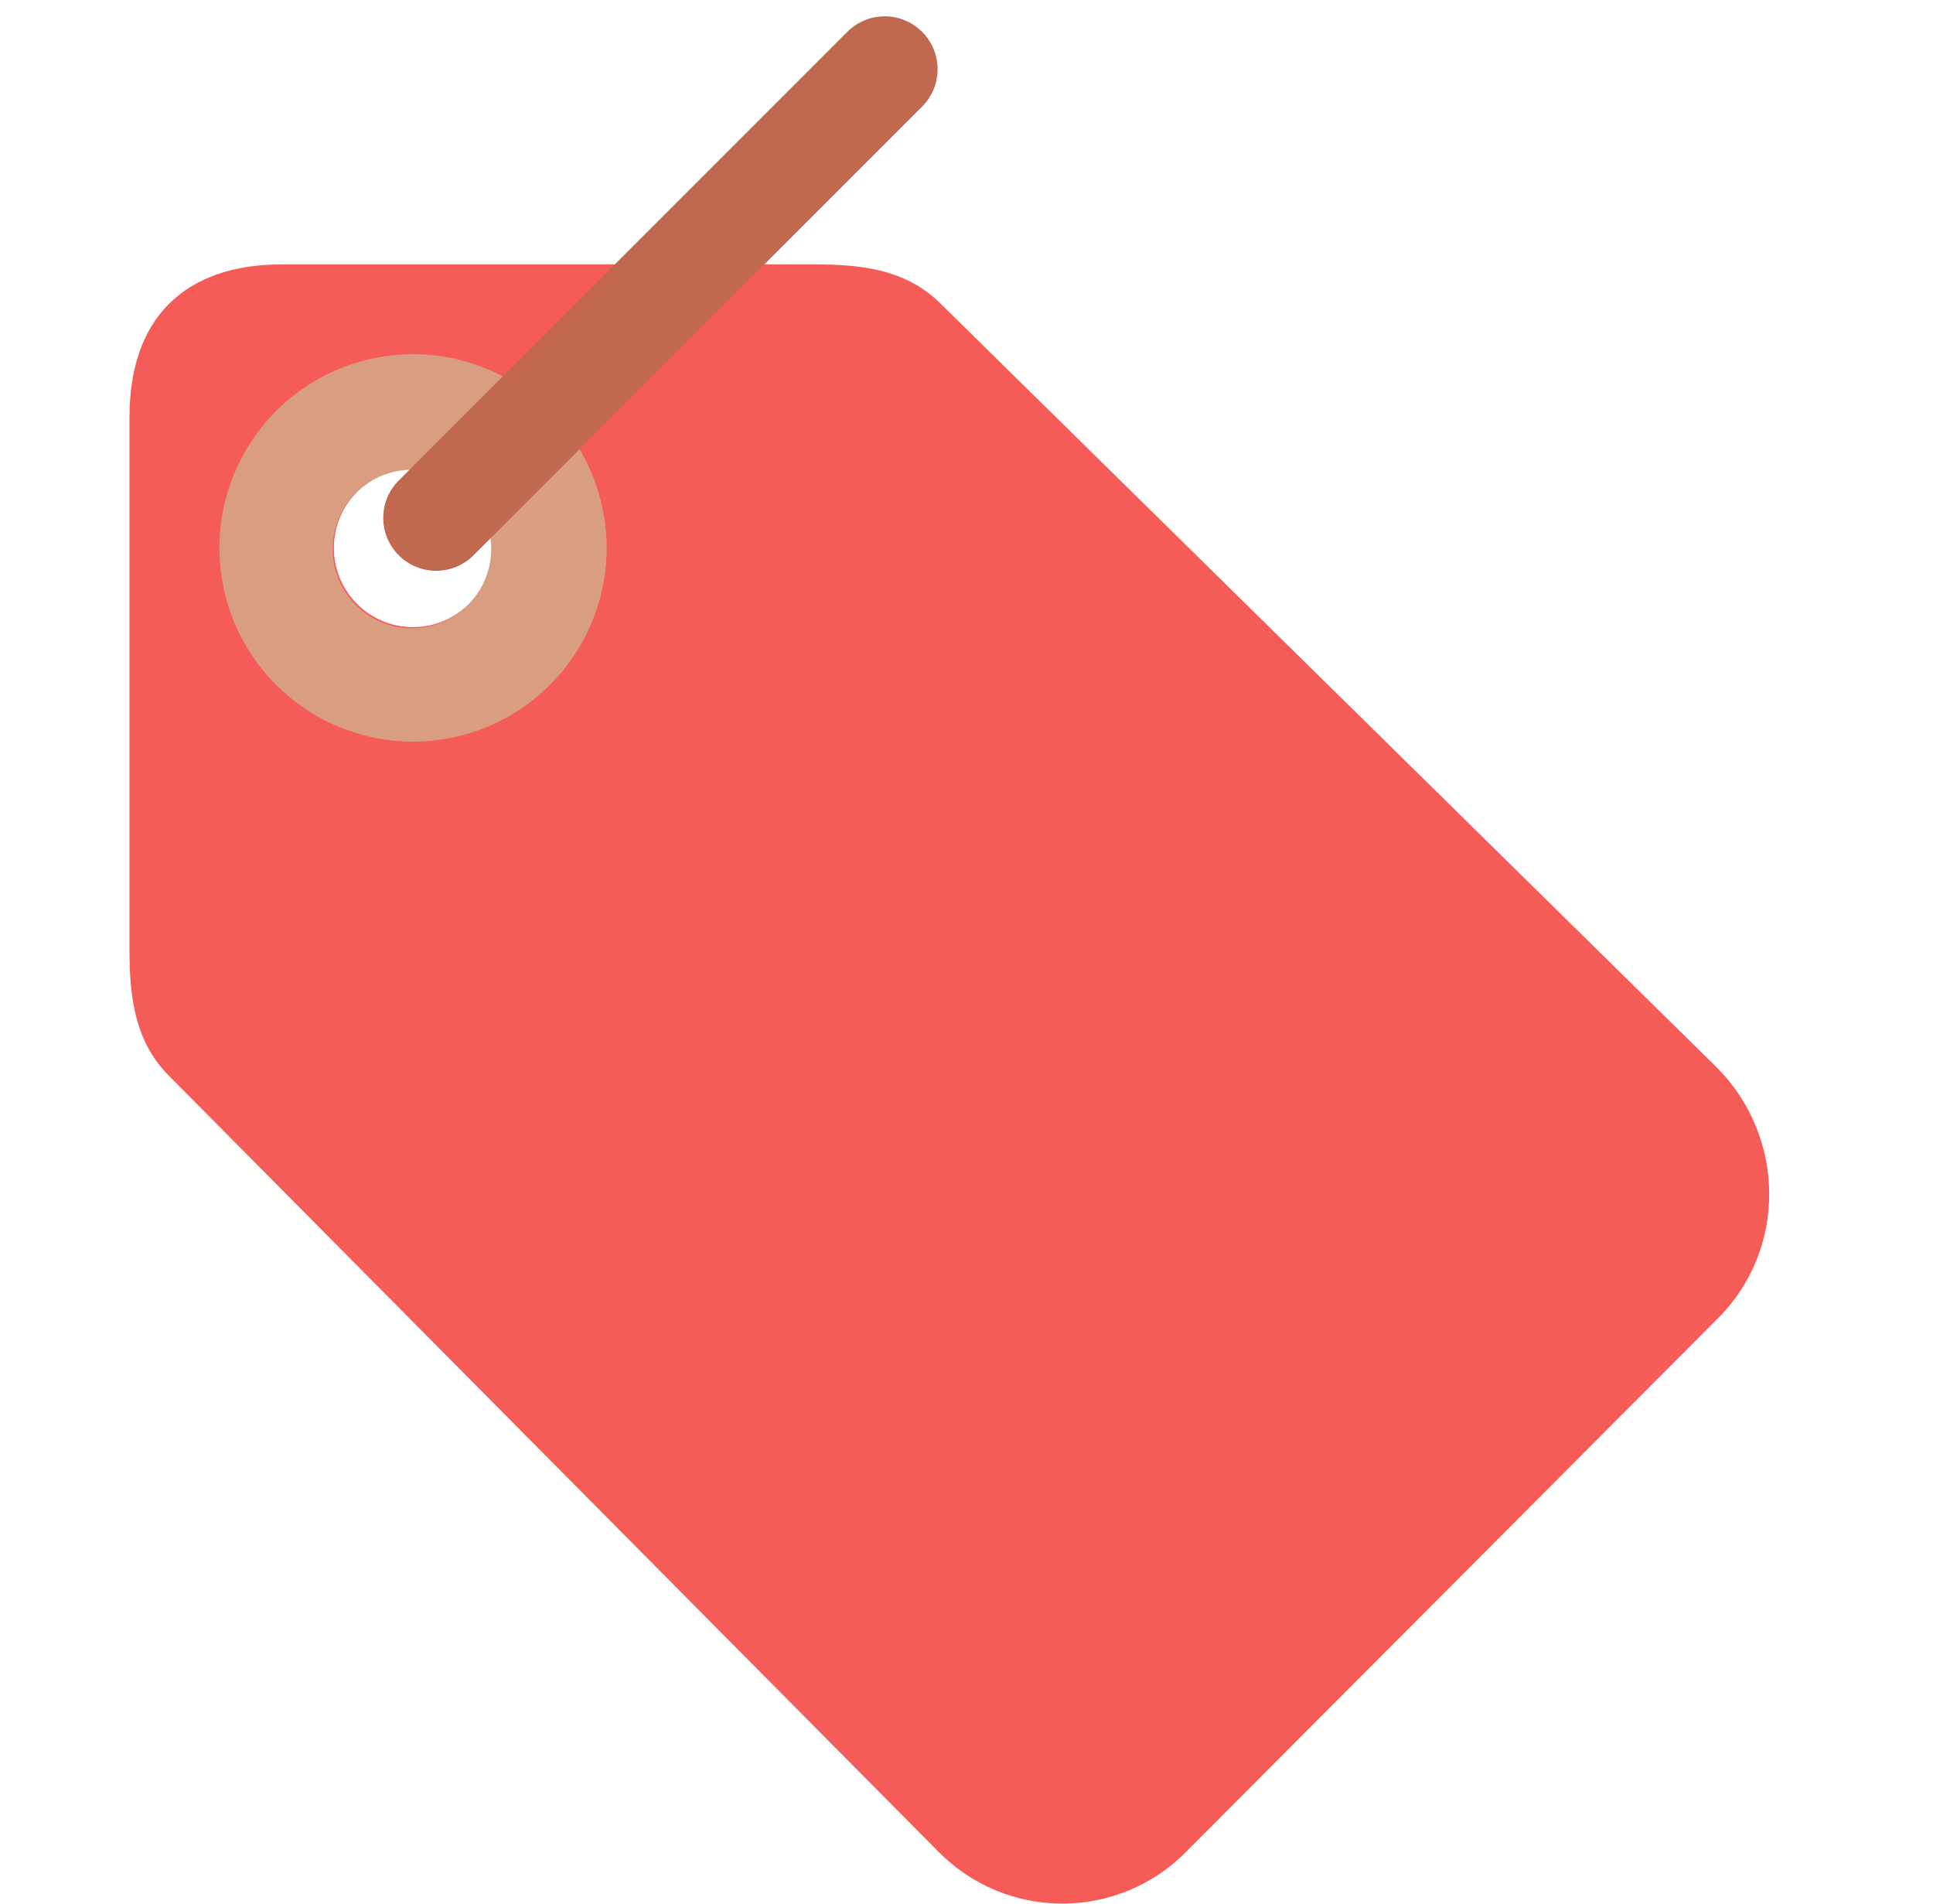
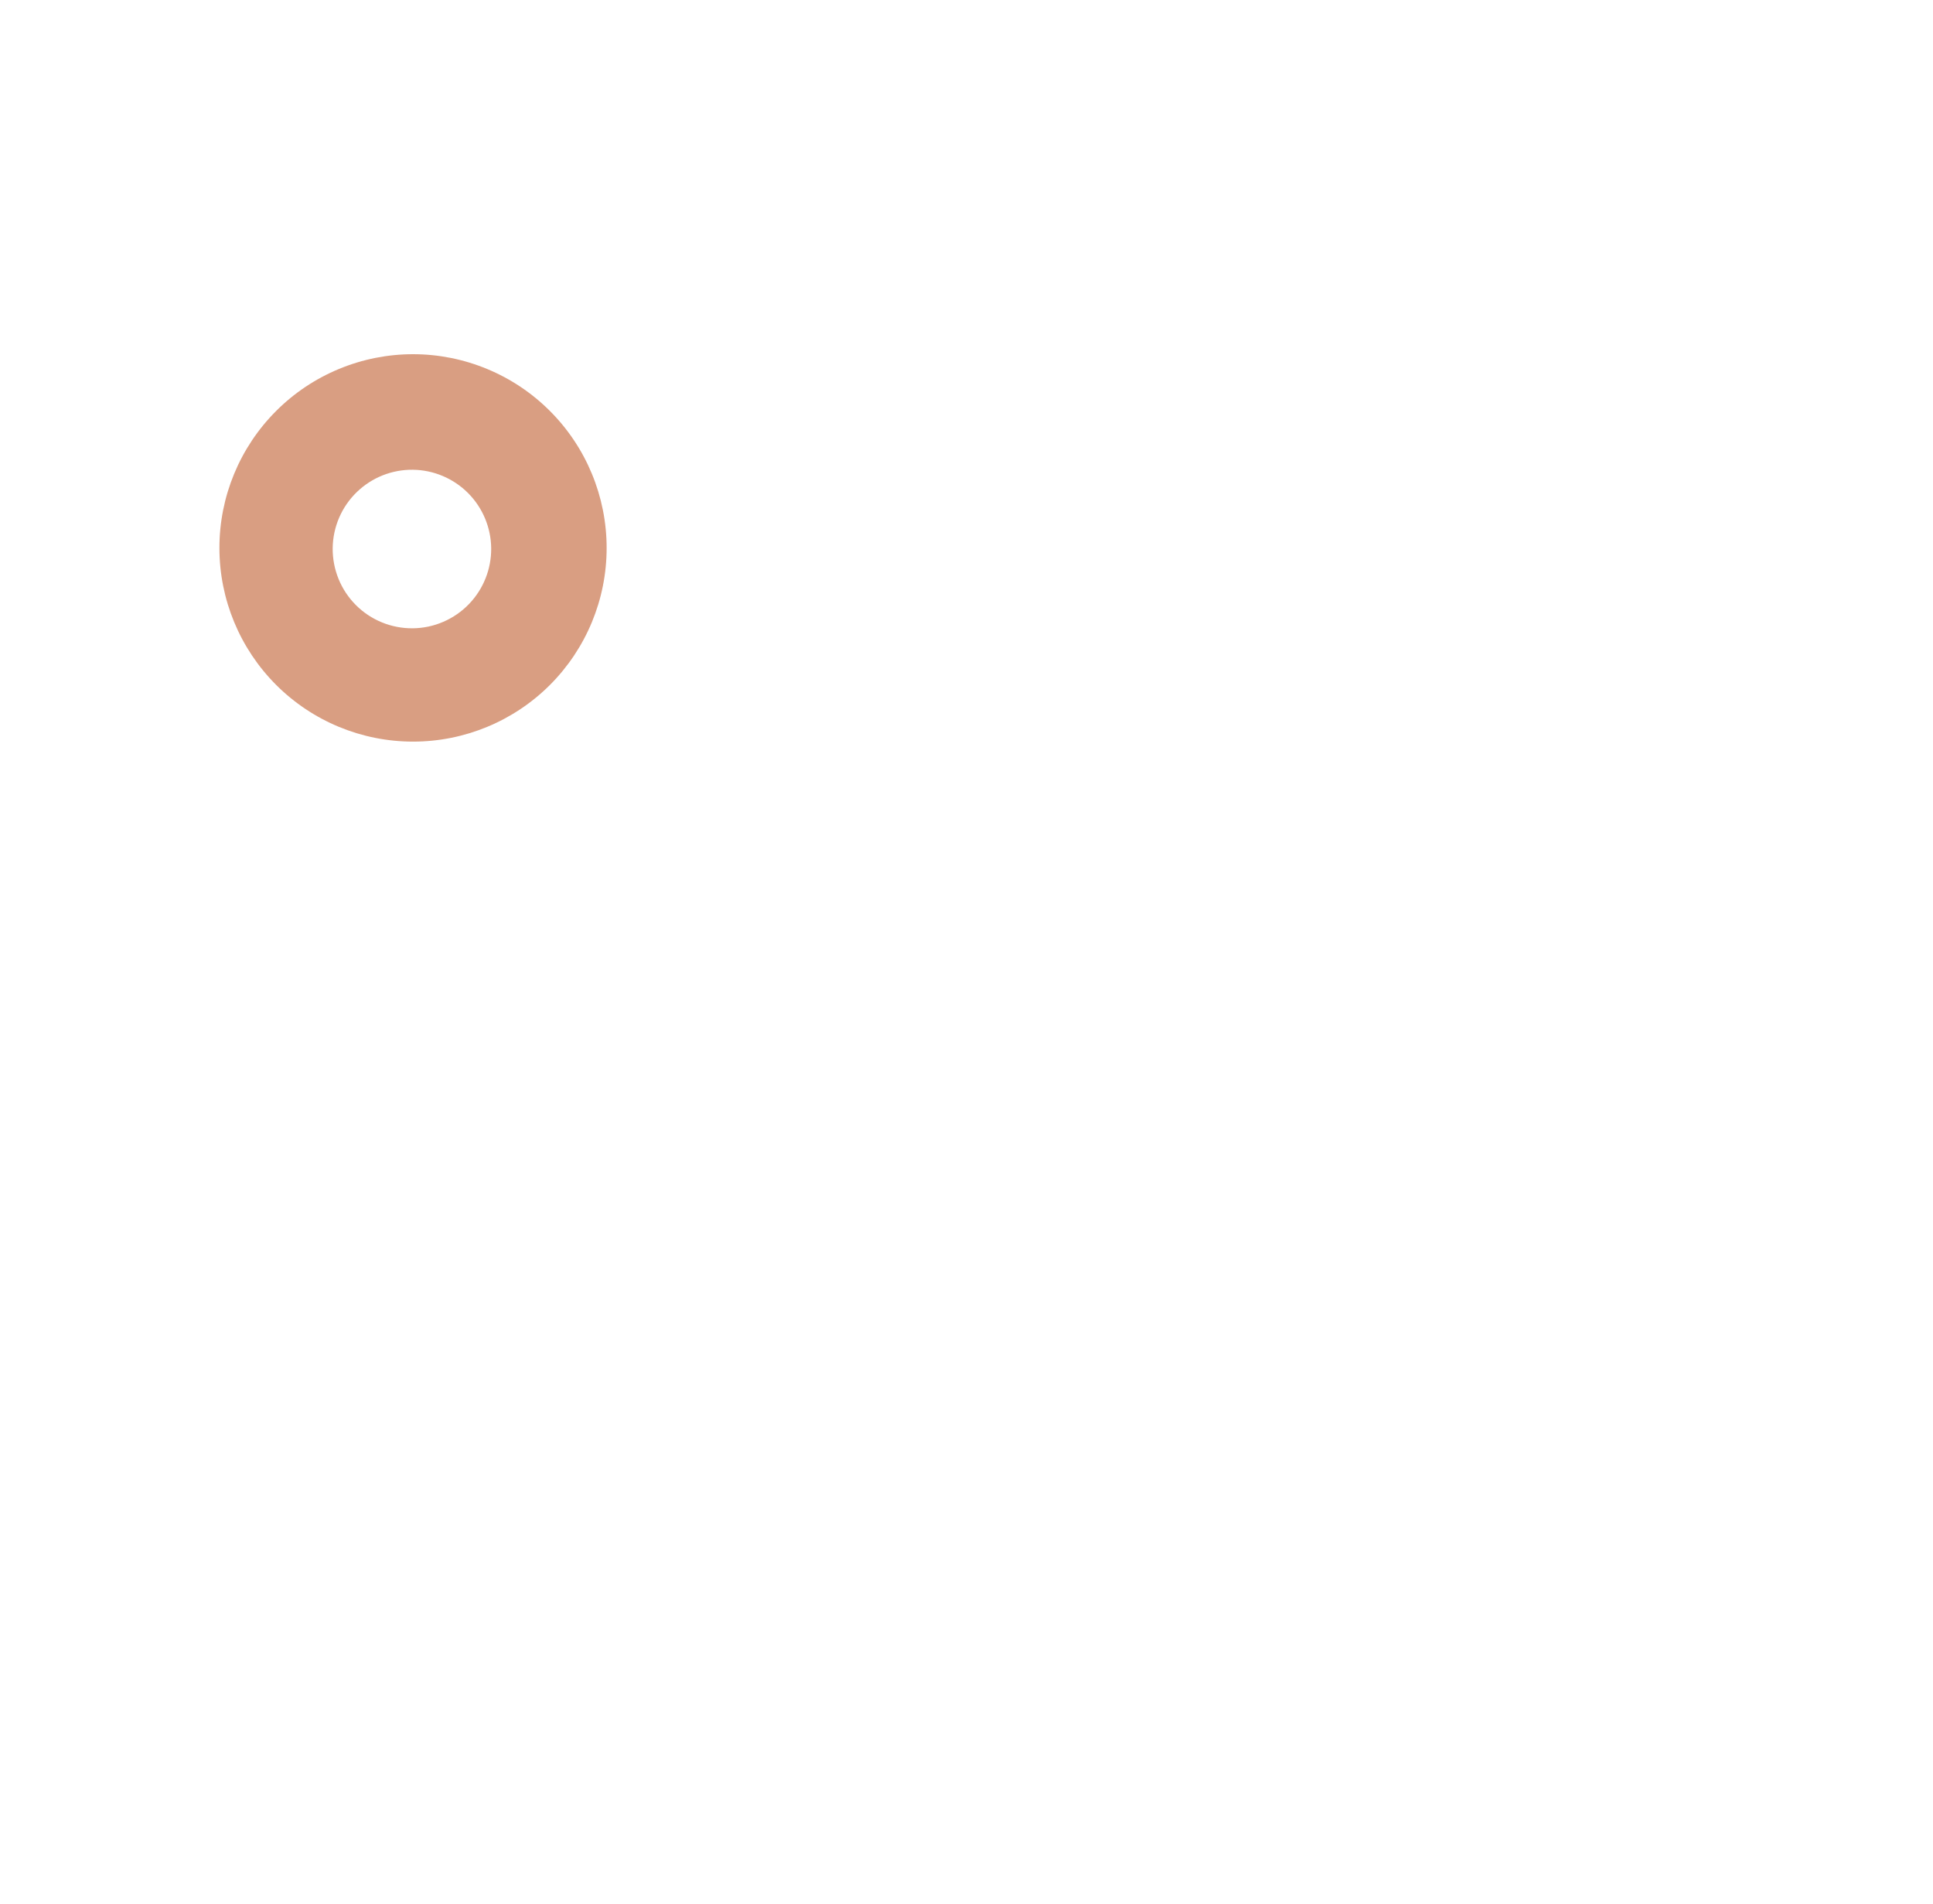
<svg xmlns="http://www.w3.org/2000/svg" width="65" height="64" viewBox="0 0 65 64" fill="none">
-   <path d="M57.719 35.877L31.636 10.215C30.466 9.044 28.93 8.889 27.395 8.889H9.481C6.185 8.889 4.355 10.718 4.355 14.014V31.938C4.355 33.468 4.514 35.001 5.682 36.169L31.555 62.252C32.099 62.806 32.748 63.245 33.463 63.545C34.179 63.845 34.947 63.999 35.723 63.999C36.498 63.999 37.266 63.845 37.982 63.545C38.697 63.245 39.346 62.806 39.89 62.252L57.772 44.318C60.101 41.986 60.048 38.206 57.719 35.877ZM15.771 20.304C15.524 20.551 15.23 20.747 14.907 20.881C14.584 21.015 14.238 21.084 13.889 21.084C13.539 21.084 13.193 21.015 12.87 20.882C12.547 20.748 12.253 20.552 12.006 20.305C11.759 20.058 11.563 19.764 11.429 19.442C11.295 19.119 11.226 18.772 11.226 18.423C11.226 18.073 11.295 17.727 11.428 17.404C11.562 17.081 11.758 16.788 12.005 16.541C12.252 16.293 12.546 16.097 12.869 15.963C13.192 15.829 13.538 15.761 13.887 15.76C14.237 15.76 14.583 15.829 14.906 15.963C15.229 16.096 15.523 16.293 15.77 16.54C16.017 16.787 16.213 17.08 16.347 17.403C16.481 17.726 16.55 18.072 16.55 18.422C16.55 18.771 16.481 19.117 16.347 19.44C16.214 19.763 16.018 20.057 15.771 20.304Z" fill="#F55B57" />
  <path d="M18.492 13.817C17.888 13.212 17.17 12.732 16.38 12.405C15.591 12.077 14.744 11.908 13.889 11.908C13.034 11.908 12.187 12.077 11.397 12.405C10.607 12.732 9.889 13.212 9.285 13.817C8.064 15.038 7.378 16.694 7.378 18.421C7.378 20.148 8.064 21.805 9.285 23.026C10.506 24.247 12.163 24.933 13.89 24.933C15.617 24.933 17.273 24.247 18.494 23.026C19.715 21.804 20.4 20.148 20.399 18.421C20.399 16.694 19.713 15.038 18.492 13.817ZM15.772 20.306C15.527 20.561 15.232 20.765 14.907 20.905C14.582 21.046 14.232 21.12 13.877 21.123C13.523 21.126 13.171 21.059 12.844 20.925C12.515 20.791 12.217 20.593 11.967 20.342C11.716 20.091 11.518 19.793 11.385 19.465C11.251 19.137 11.184 18.786 11.187 18.431C11.191 18.077 11.265 17.727 11.405 17.402C11.546 17.076 11.75 16.782 12.005 16.537C12.508 16.053 13.181 15.786 13.879 15.793C14.576 15.8 15.243 16.081 15.737 16.574C16.23 17.068 16.51 17.735 16.517 18.433C16.523 19.13 16.256 19.803 15.772 20.306Z" fill="#D99E82" />
-   <path d="M15.923 18.669C15.758 18.834 15.562 18.965 15.346 19.054C15.131 19.144 14.899 19.19 14.666 19.19C14.194 19.19 13.742 19.003 13.409 18.669C13.075 18.336 12.887 17.884 12.887 17.412C12.887 16.941 13.074 16.488 13.408 16.155L28.492 1.07C28.657 0.905 28.853 0.774 29.069 0.685C29.284 0.595 29.516 0.549 29.749 0.549C29.983 0.549 30.214 0.595 30.43 0.684C30.645 0.773 30.841 0.904 31.007 1.069C31.172 1.234 31.303 1.43 31.392 1.646C31.482 1.862 31.528 2.093 31.528 2.327C31.528 2.56 31.482 2.791 31.393 3.007C31.303 3.223 31.173 3.419 31.008 3.584L15.923 18.669Z" fill="#C1694F" />
</svg>